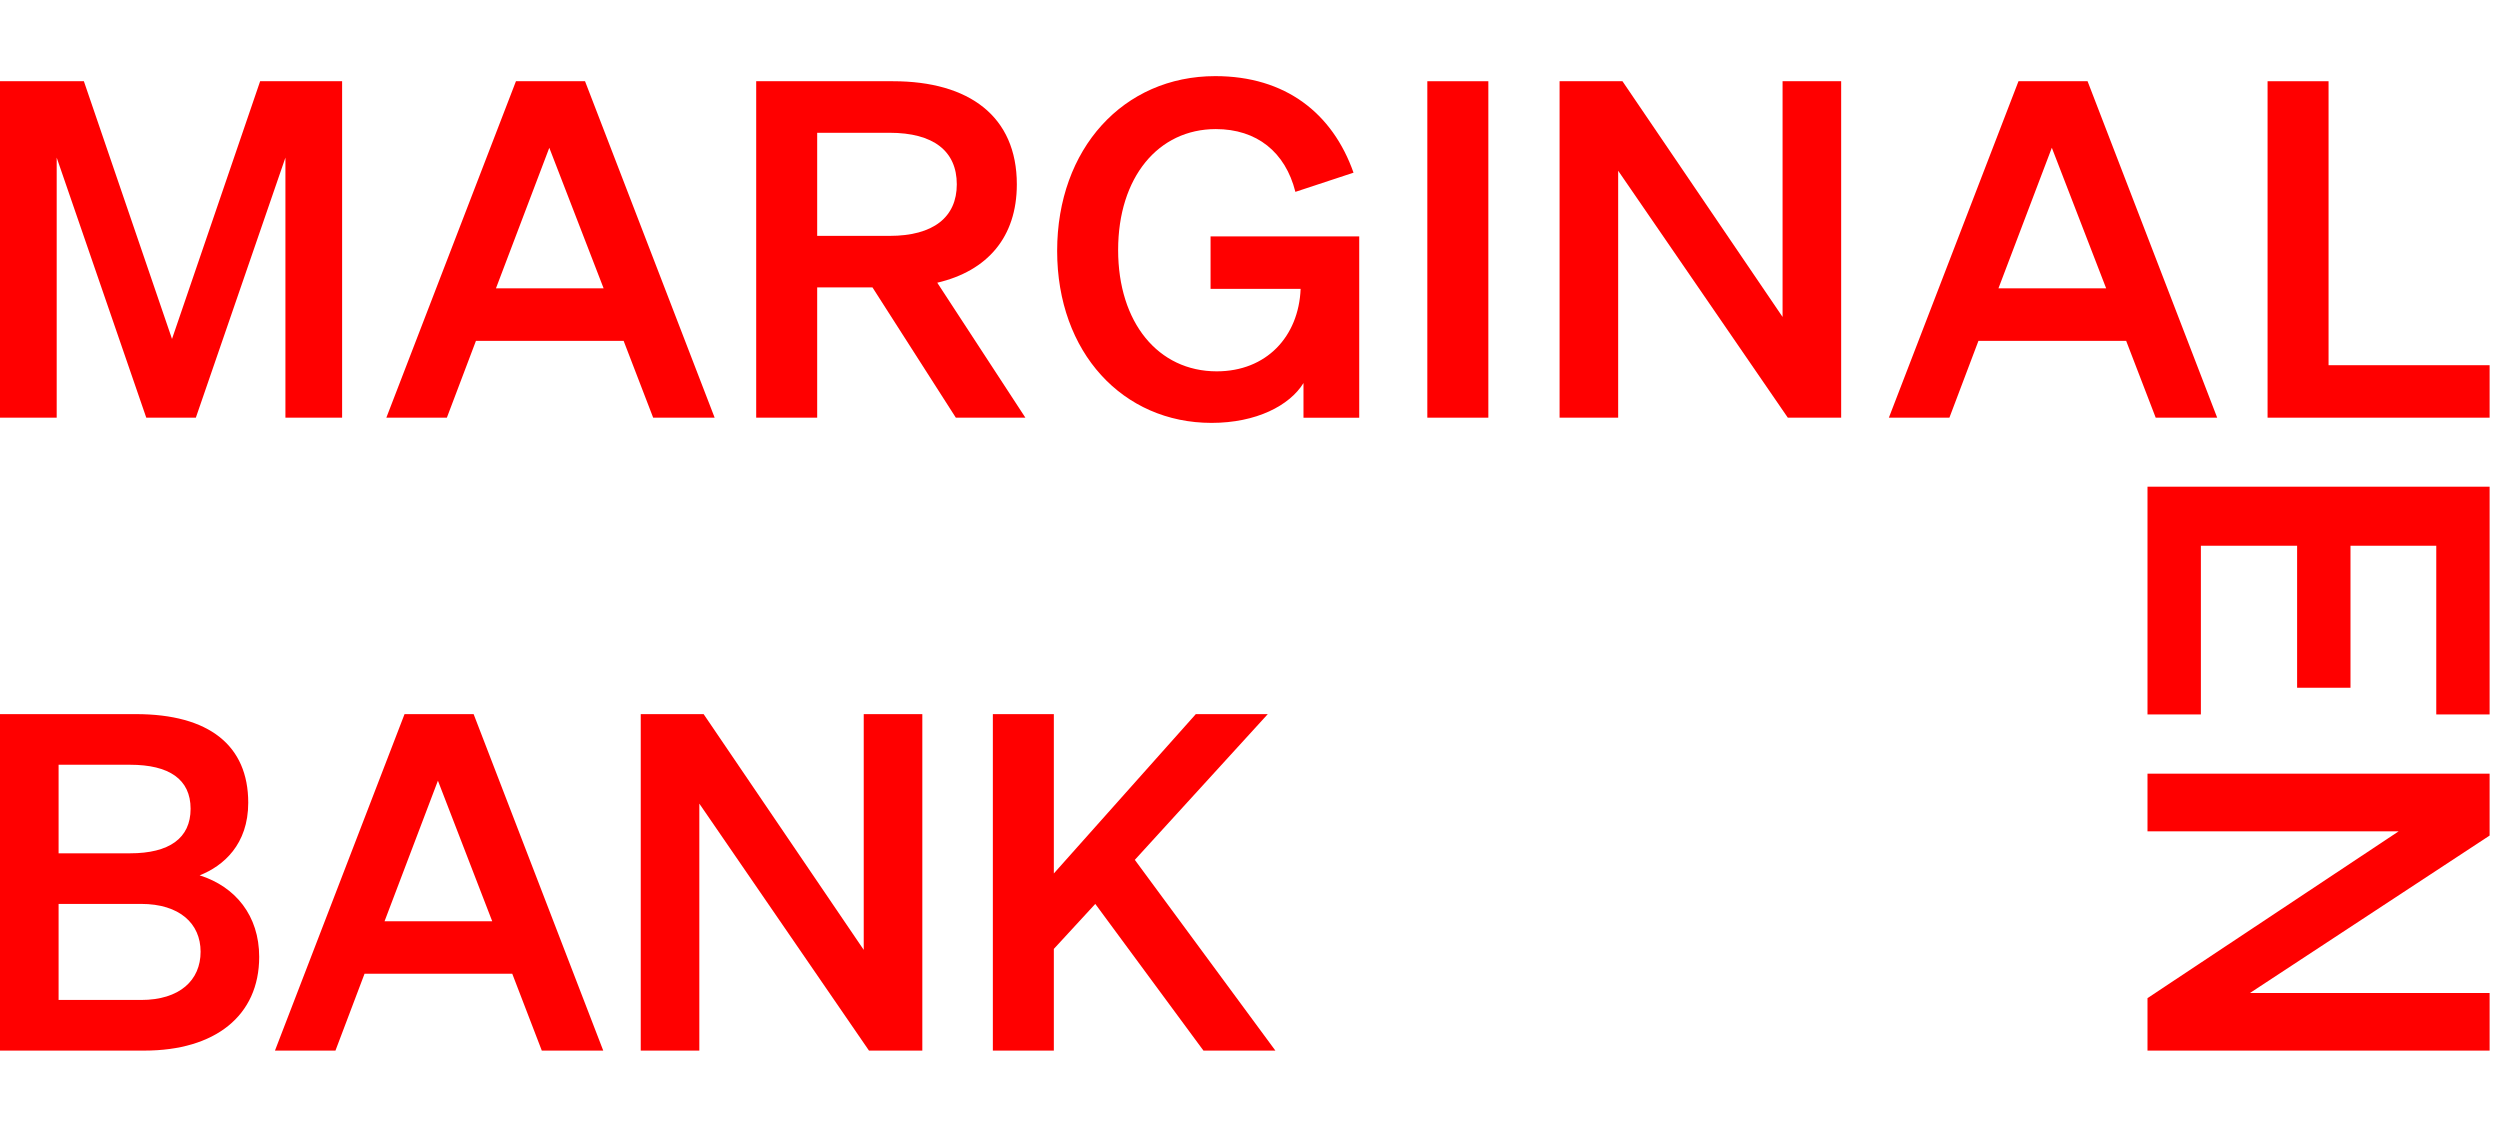
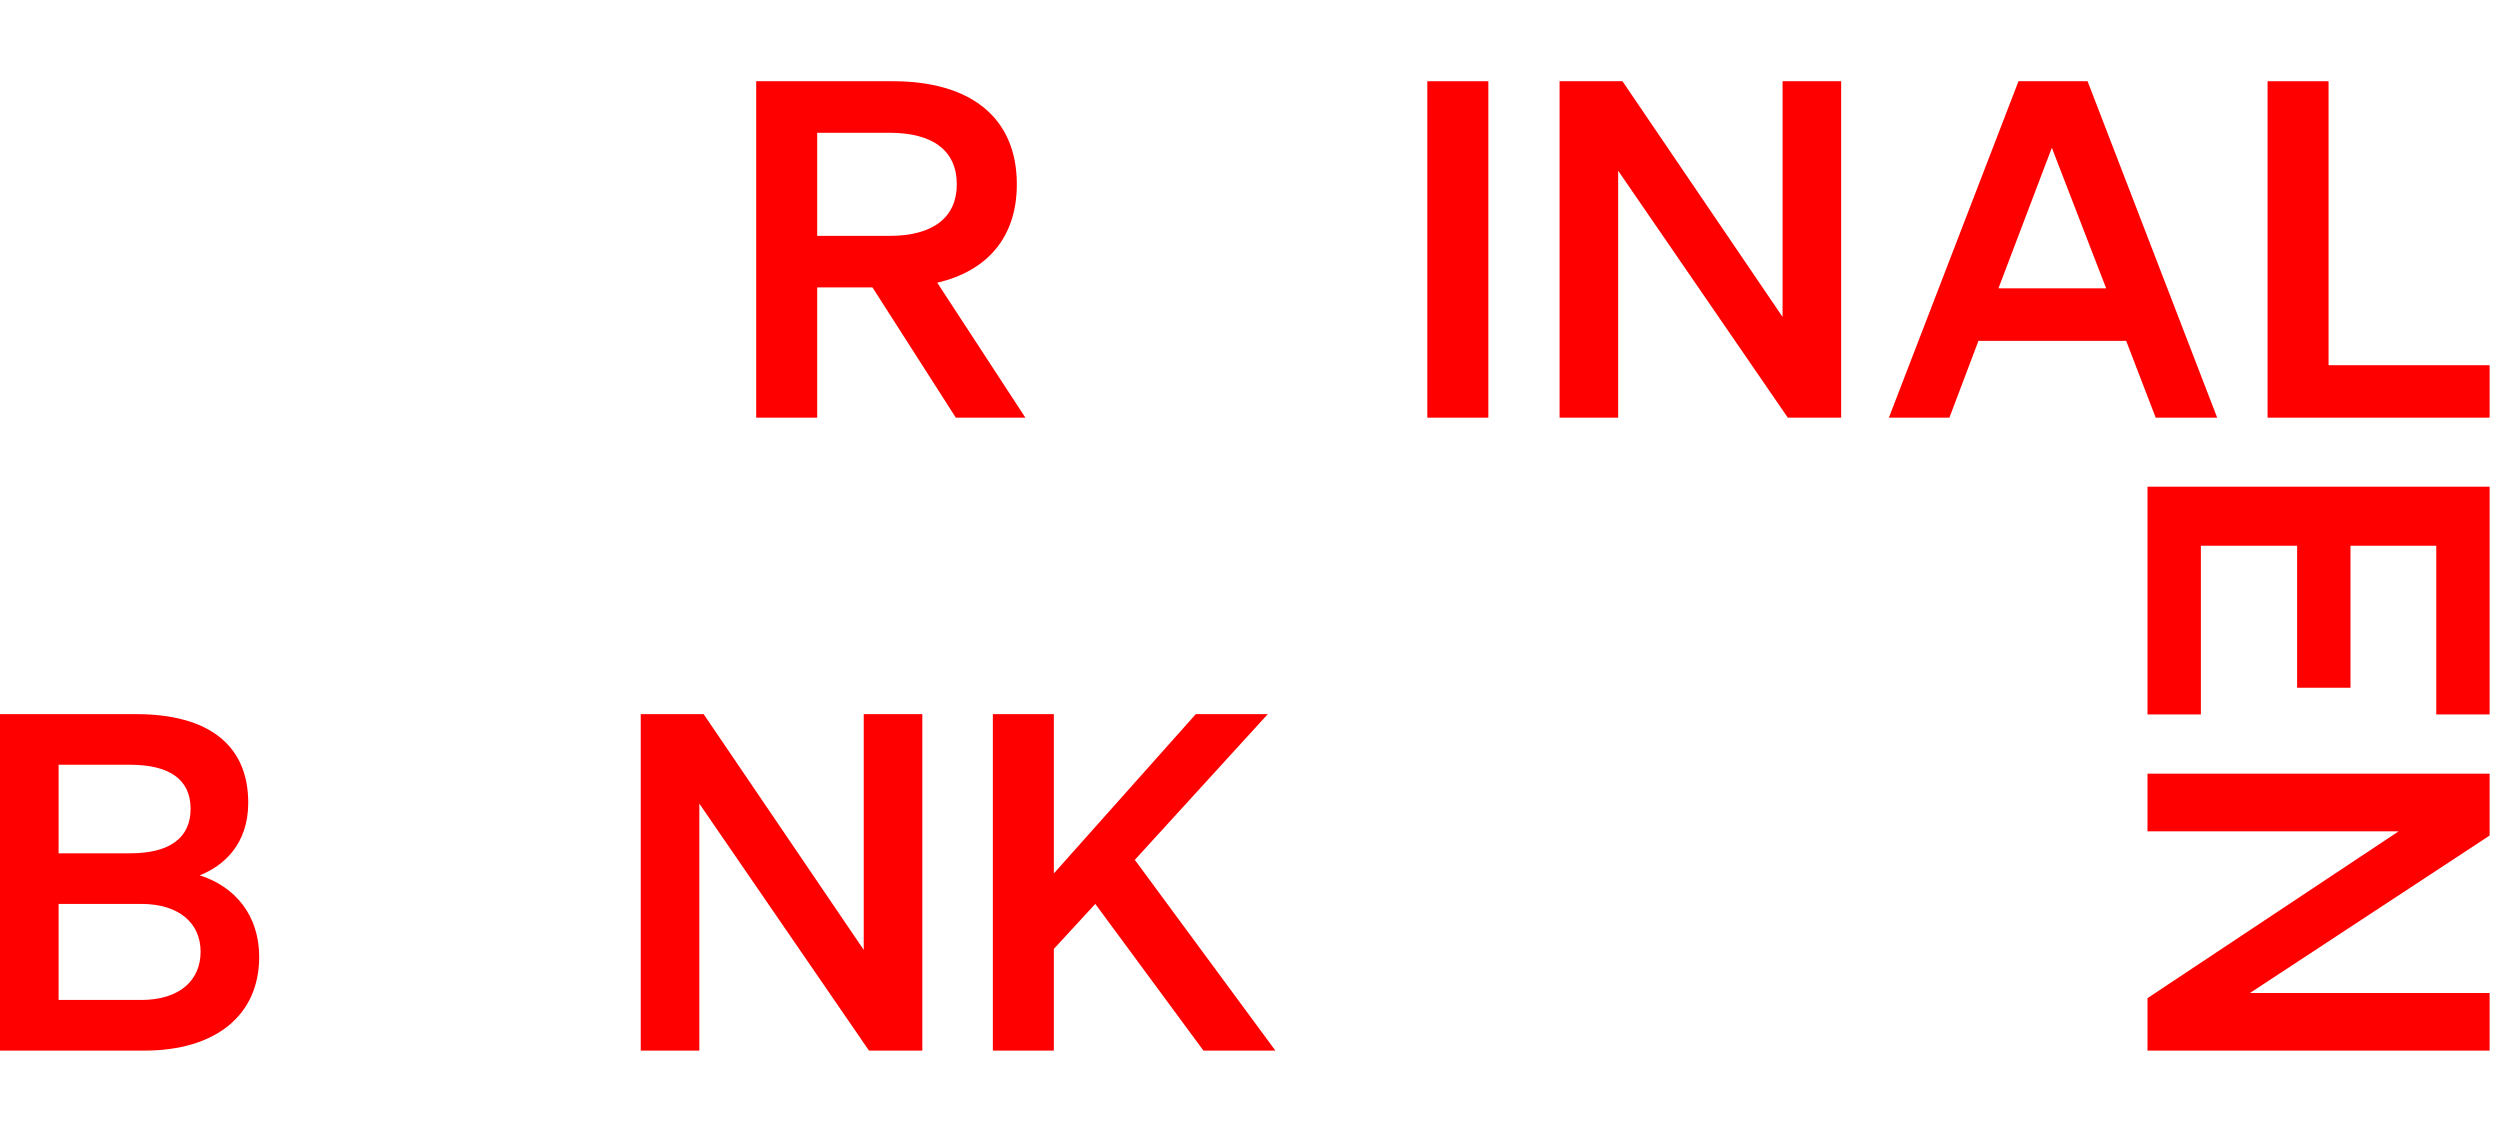
<svg xmlns="http://www.w3.org/2000/svg" width="71" height="32" viewBox="0 0 71 32" fill="none">
-   <path d="M16.615 2.307L20.296 11.862H18.55L17.711 9.68H13.517L12.691 11.862H10.972L14.653 2.307H16.615ZM14.085 8.189H17.143L15.6 4.197L14.085 8.189Z" fill="#FF0000" />
  <path d="M23.208 11.862H21.476V2.307H25.36C27.525 2.307 28.878 3.305 28.878 5.235C28.878 6.738 28.039 7.697 26.618 8.029L29.121 11.862H27.146L24.778 8.162H23.208V11.862ZM25.265 6.699C26.51 6.699 27.173 6.166 27.173 5.235C27.173 4.29 26.51 3.771 25.265 3.771H23.208V6.699H25.265Z" fill="#FF0000" />
-   <path d="M4.154 11.862L1.61 4.476V11.862H0V2.307H2.382L4.885 9.626L7.388 2.307H9.716V11.862H8.106V4.476L5.562 11.862H4.154Z" fill="#FF0000" />
-   <path d="M37.019 10.879C36.626 11.518 35.679 12.01 34.407 12.01C31.89 12.01 30.023 10.014 30.023 7.126C30.023 4.225 31.904 2.162 34.515 2.162C36.505 2.162 37.844 3.213 38.44 4.904L36.789 5.449C36.505 4.318 35.693 3.666 34.529 3.666C32.892 3.666 31.755 5.037 31.755 7.1C31.755 9.162 32.892 10.546 34.556 10.546C35.963 10.546 36.883 9.562 36.938 8.204H34.38V6.714H38.602V11.864H37.019V10.879Z" fill="#FF0000" />
  <path d="M42.269 11.862H40.536V2.307H42.269V11.862Z" fill="#FF0000" />
  <path d="M52.289 11.862H50.774L45.956 4.849V11.862H44.292V2.307H46.078L50.625 9.001V2.307H52.289V11.862Z" fill="#FF0000" />
  <path d="M59.287 2.307L62.968 11.862H61.222L60.383 9.68H56.188L55.363 11.862H53.644L57.325 2.307H59.287ZM56.756 8.189H59.815L58.272 4.196L56.756 8.189Z" fill="#FF0000" />
  <path d="M64.399 2.307H66.131V10.372H70.705V11.862H64.399V2.307Z" fill="#FF0000" />
  <path d="M70.705 20.29H69.19V15.499H66.754V19.532H65.238V15.499H62.505V20.29H60.989V13.822L70.705 13.822V20.29Z" fill="#FF0000" />
  <path d="M60.989 29.838V28.347L68.121 23.61L60.989 23.61V21.973L70.705 21.973V23.73L63.899 28.201L70.705 28.201V29.838L60.989 29.838Z" fill="#FF0000" />
  <path d="M0 20.281H3.857C5.941 20.281 7.05 21.173 7.05 22.797C7.05 23.981 6.347 24.593 5.67 24.86C6.685 25.179 7.361 26.004 7.361 27.175C7.361 28.852 6.103 29.837 4.1 29.837H0V20.281ZM3.694 24.234C4.804 24.234 5.413 23.808 5.413 22.97C5.413 22.131 4.804 21.719 3.694 21.719H1.664V24.234H3.694ZM1.664 28.399H4.006C5.102 28.399 5.697 27.841 5.697 27.029C5.697 26.23 5.102 25.671 4.006 25.671H1.664L1.664 28.399Z" fill="#FF0000" />
-   <path d="M13.451 20.281L17.132 29.837H15.387L14.548 27.654H10.353L9.527 29.837H7.809L11.489 20.281H13.451ZM10.921 26.164H13.979L12.437 22.171L10.921 26.164Z" fill="#FF0000" />
  <path d="M26.194 29.837H24.679L19.861 22.823V29.837H18.197V20.281H19.983L24.53 26.976V20.281H26.194L26.194 29.837Z" fill="#FF0000" />
  <path d="M29.929 24.806L33.961 20.281H36.005L32.229 24.42L36.221 29.837H34.178L31.106 25.671L29.929 26.949V29.837H28.197V20.281H29.929V24.806Z" fill="#FF0000" />
</svg>